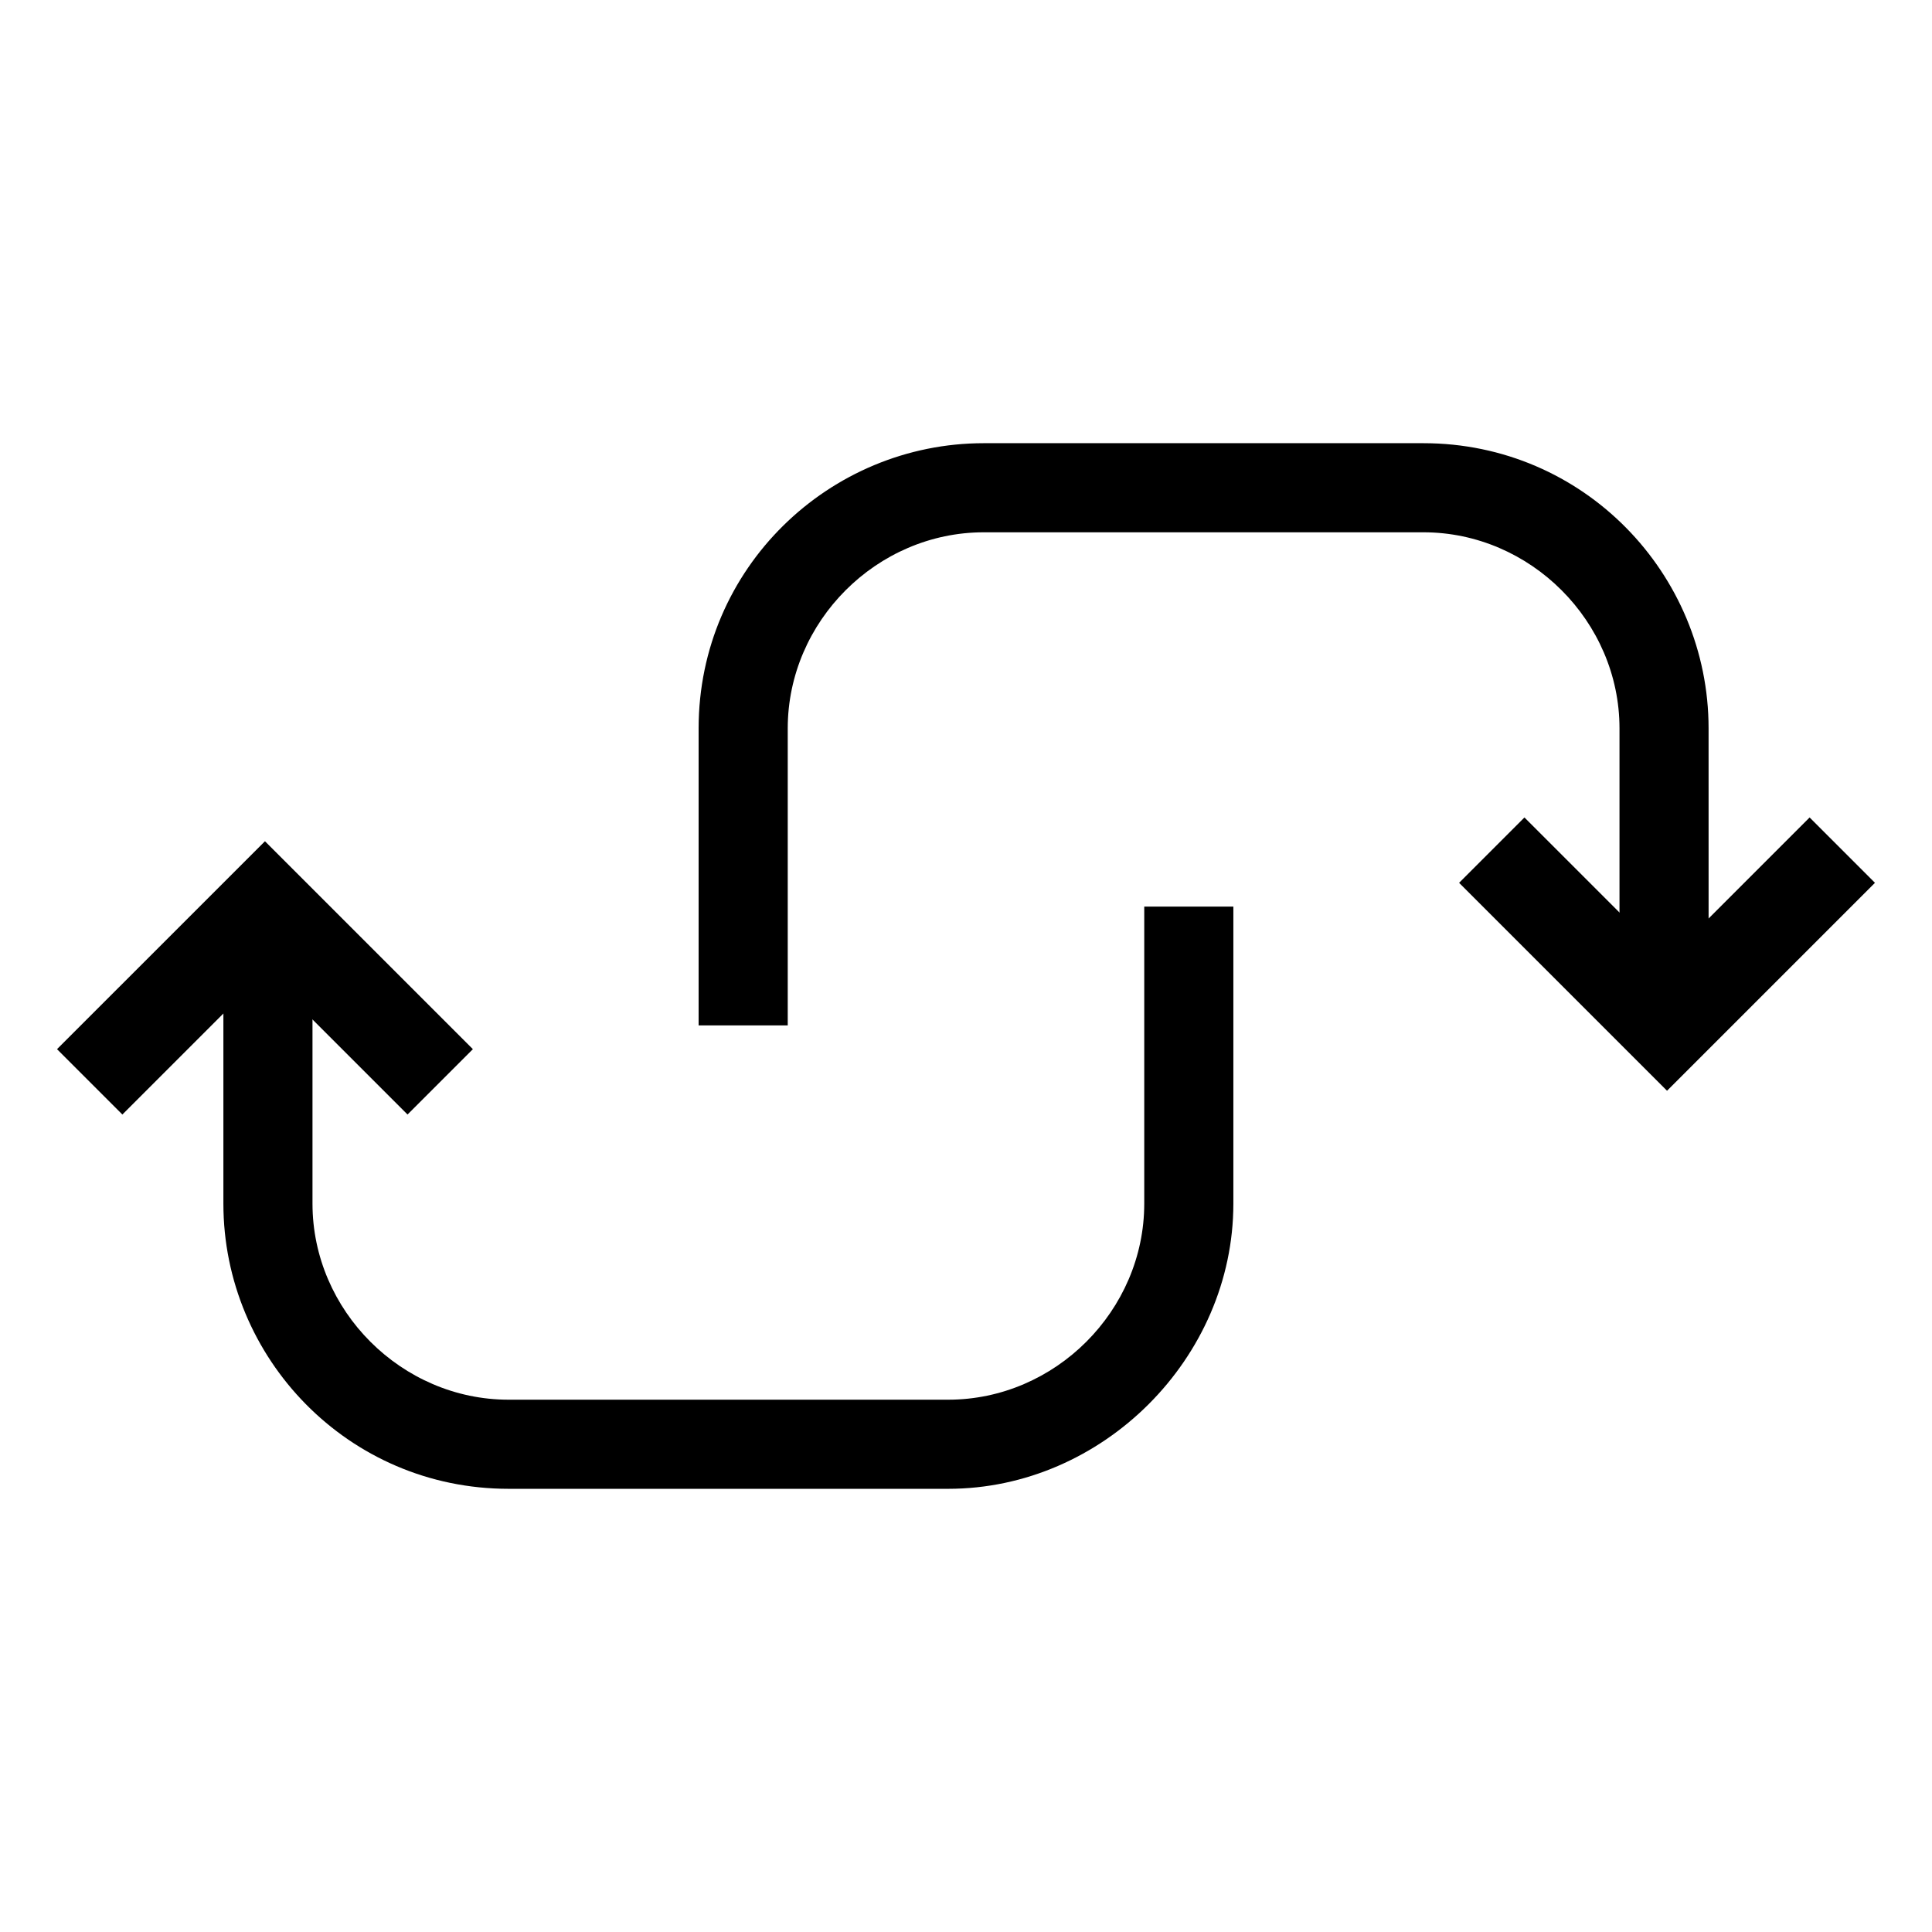
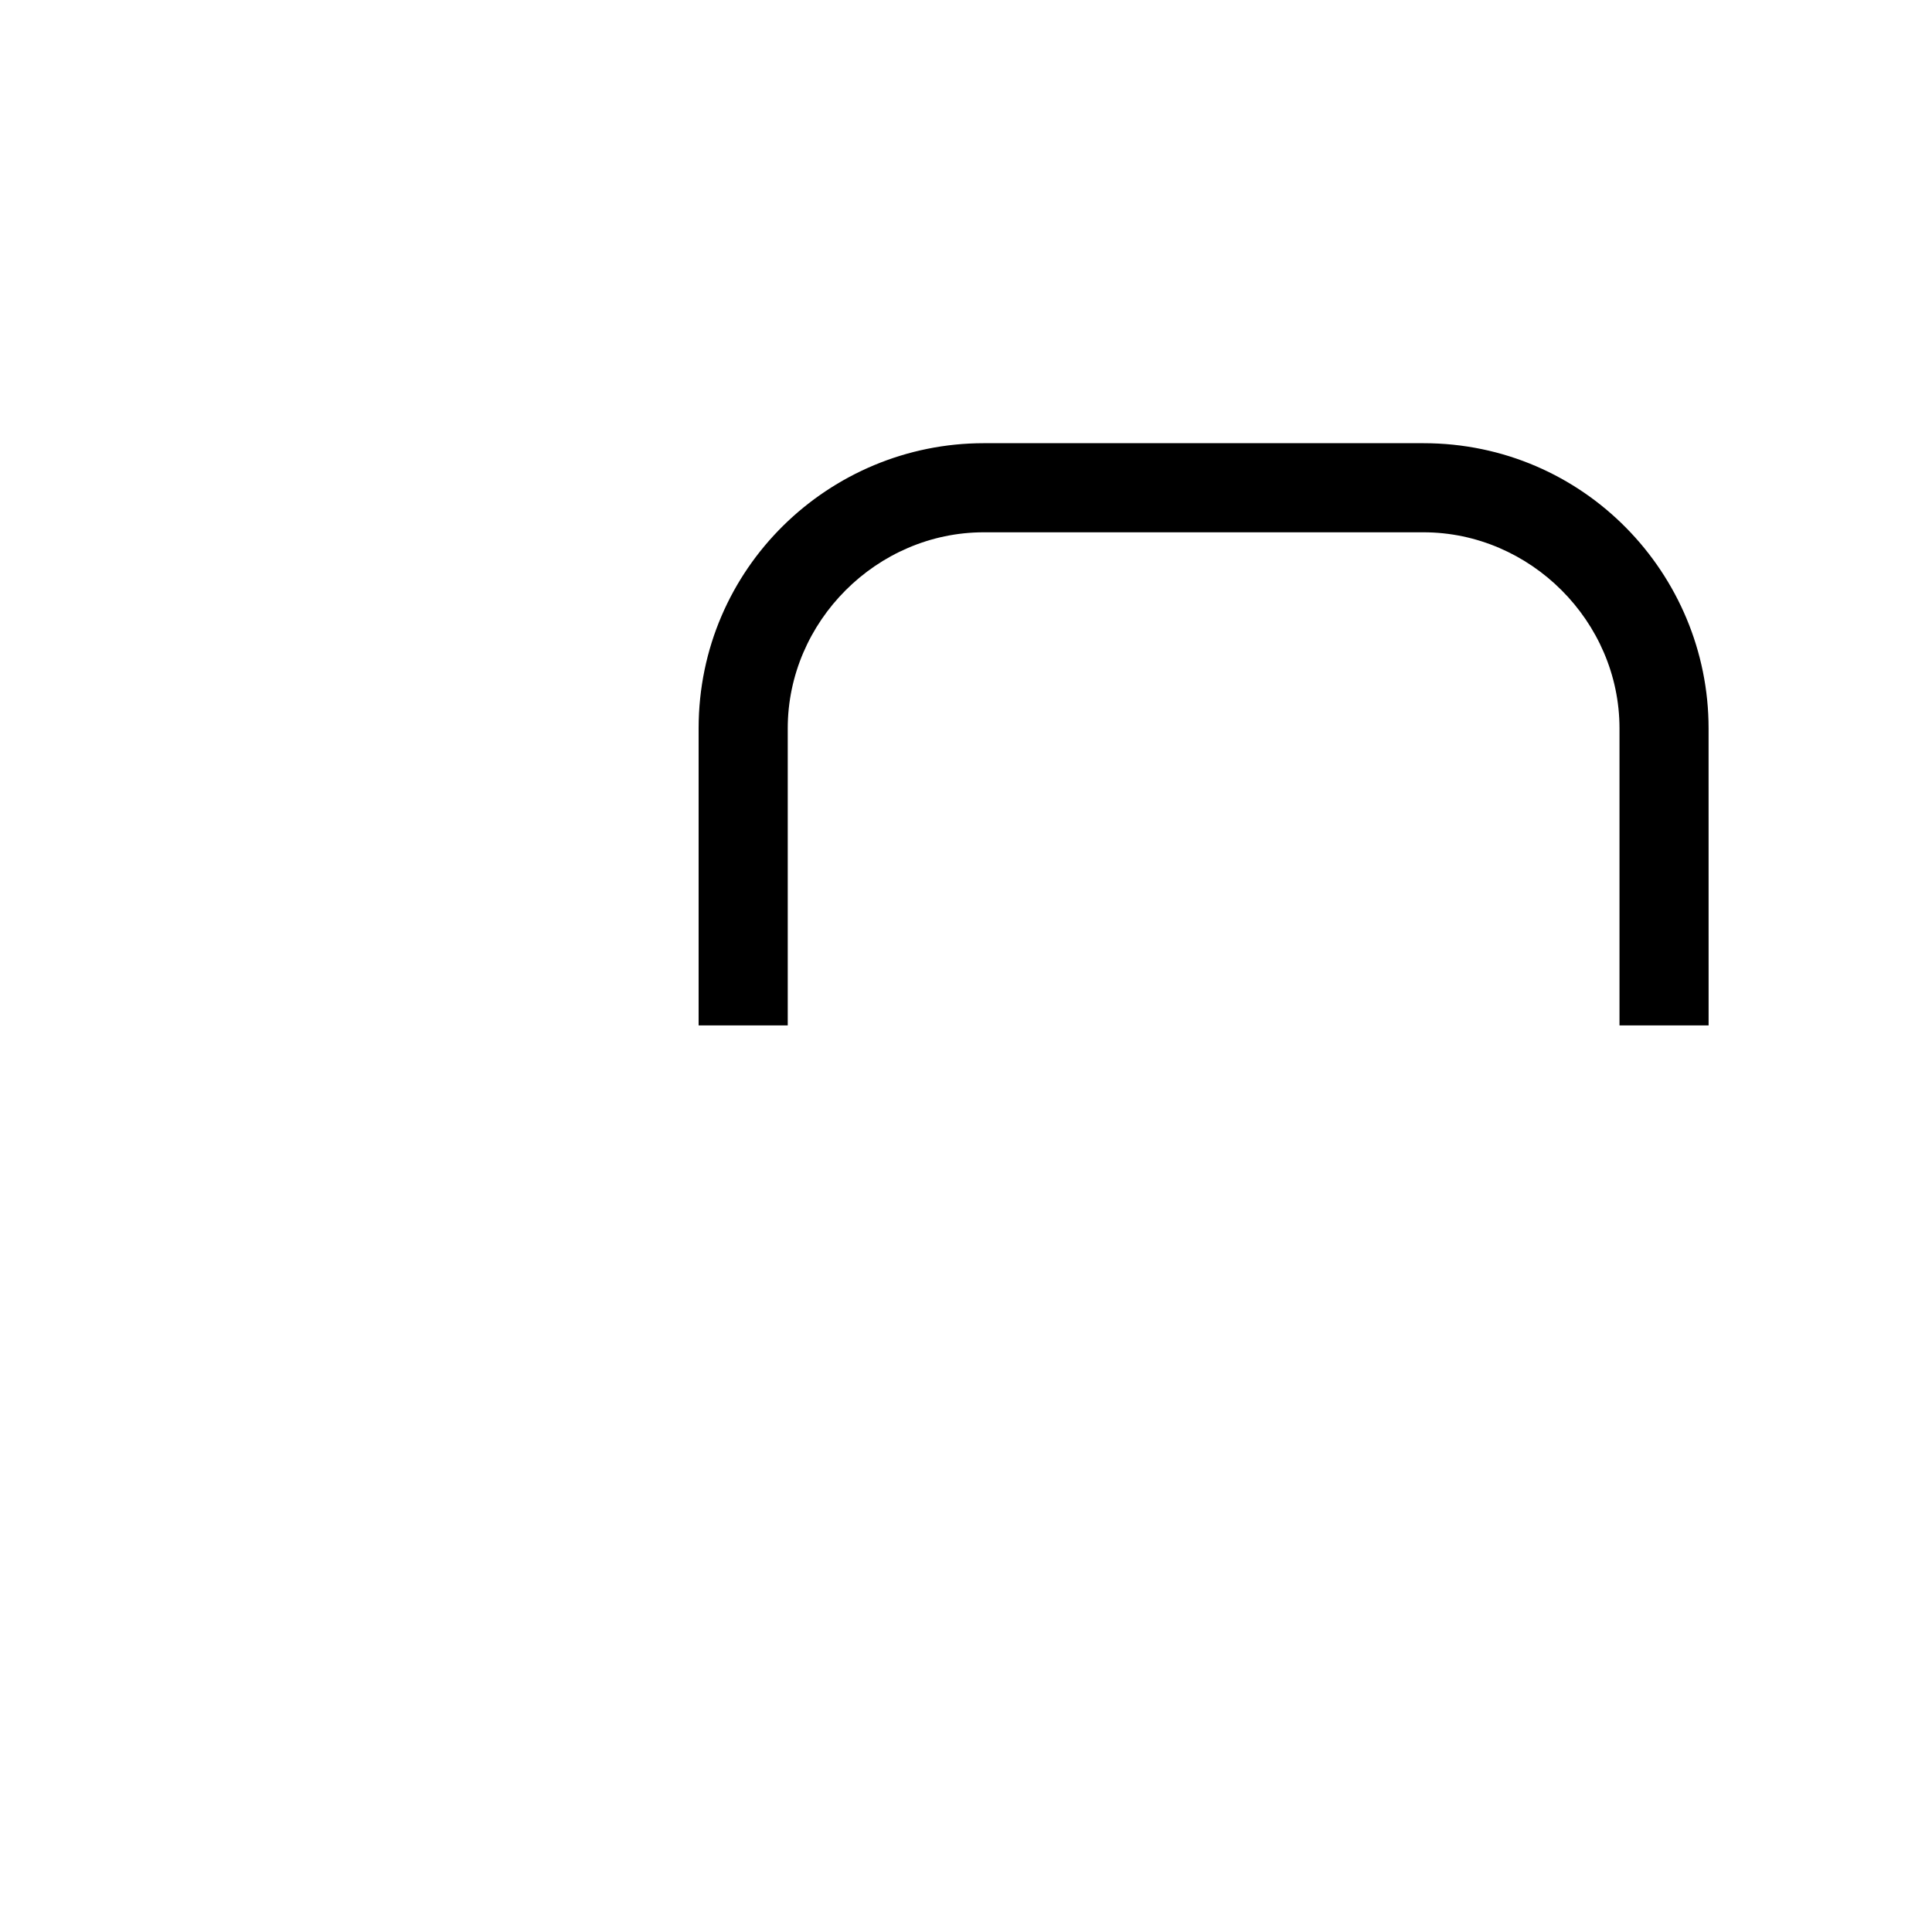
<svg xmlns="http://www.w3.org/2000/svg" fill="#000000" width="800px" height="800px" version="1.1" viewBox="144 144 512 512">
  <g>
-     <path d="m585.78 433.06-55.102-55.105 17.316-17.32 37.785 37.789 37.785-37.789 17.32 17.32z" />
    <path d="m596.8 415.74h-23.617v-78.719c0-28.34-23.617-51.957-51.957-51.957h-116.51c-28.34 0-51.957 23.617-51.957 51.957v78.719h-23.617v-78.719c0-42.508 34.637-75.57 75.57-75.57h116.51c42.508 0 75.57 34.637 75.57 75.57z" />
-     <path d="m176.43 439.36-17.32-17.32 55.105-55.102 55.105 55.102-17.32 17.32-37.785-37.785z" />
-     <path d="m395.27 538.55h-116.5c-42.508 0-75.57-34.637-75.57-75.57v-78.719l23.613-0.004v78.719c0 28.34 23.617 51.957 51.957 51.957h116.51c28.34 0 51.957-23.617 51.957-51.957v-78.719h23.617v78.719c-0.004 40.938-34.641 75.574-75.578 75.574z" />
  </g>
</svg>